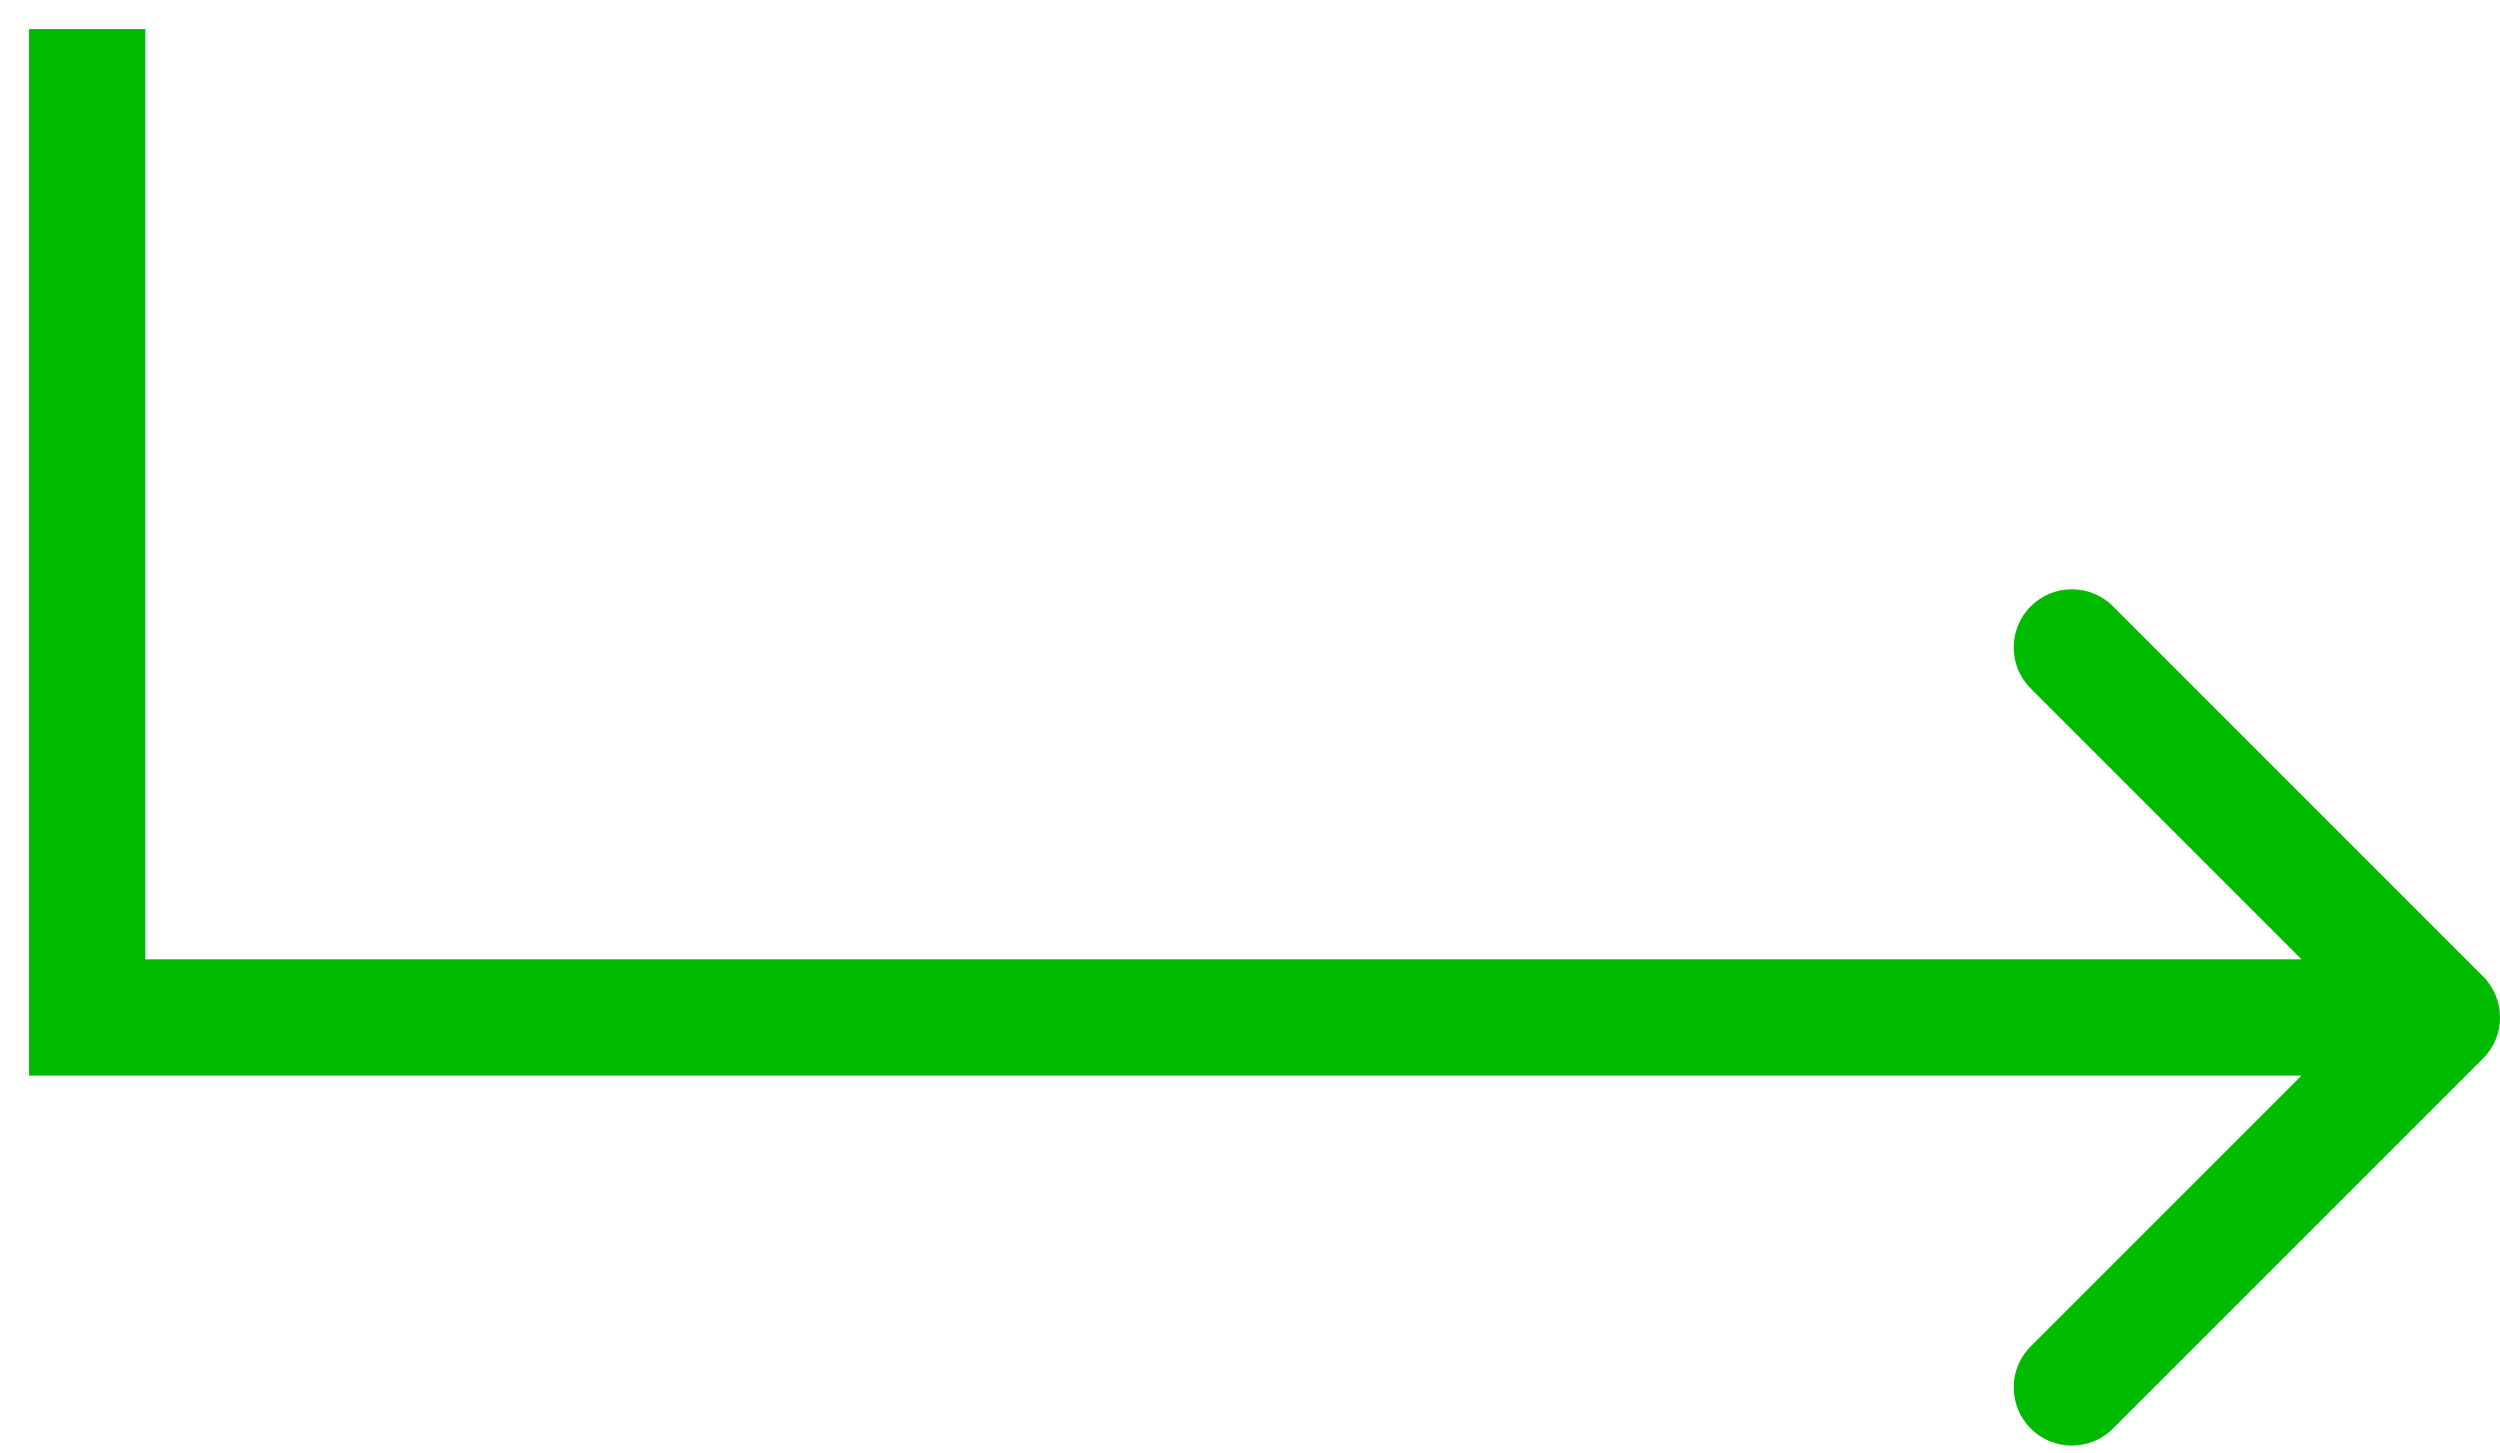
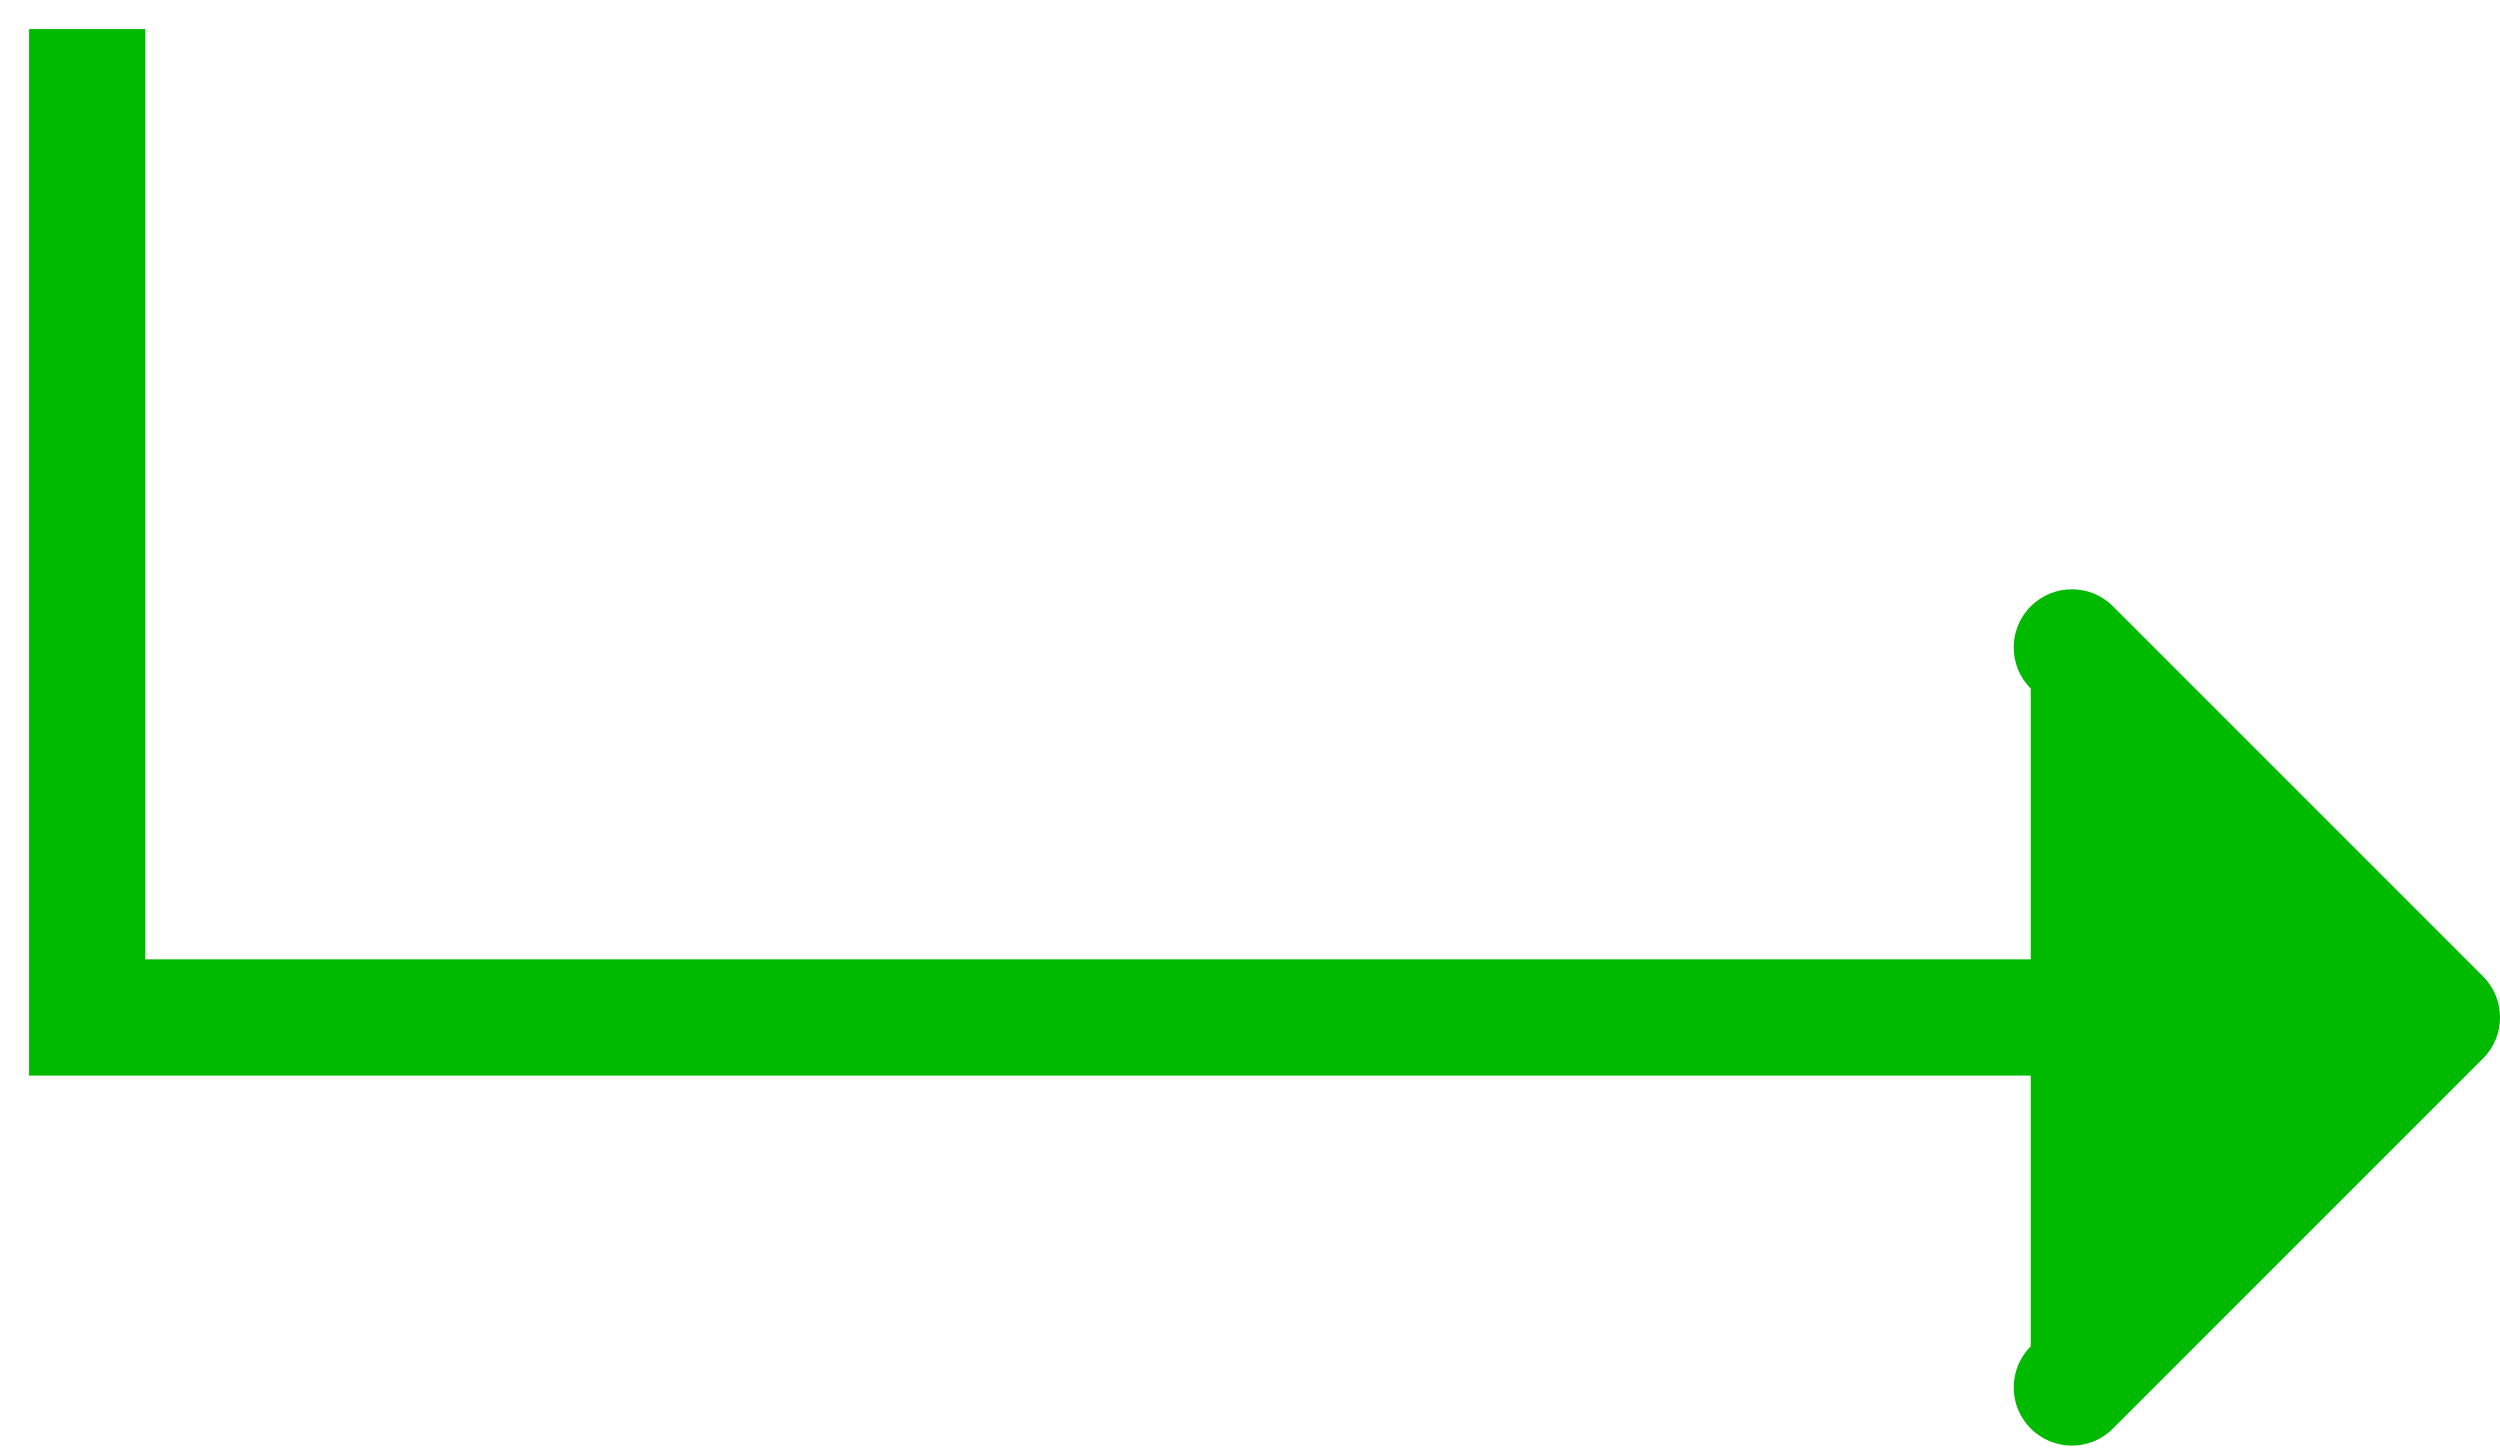
<svg xmlns="http://www.w3.org/2000/svg" width="43" height="25" viewBox="0 0 43 25" fill="none">
-   <path d="M1.5 17.5H0.5V18.5H1.5V17.5ZM42.707 18.207C43.098 17.817 43.098 17.183 42.707 16.793L36.343 10.429C35.953 10.038 35.319 10.038 34.929 10.429C34.538 10.819 34.538 11.453 34.929 11.843L40.586 17.5L34.929 23.157C34.538 23.547 34.538 24.18 34.929 24.571C35.319 24.962 35.953 24.962 36.343 24.571L42.707 18.207ZM0.5 0.5V17.5H2.5V0.5H0.5ZM1.5 18.5H42V16.5H1.5V18.5Z" fill="#00BA00" />
+   <path d="M1.5 17.5H0.5V18.5H1.5V17.5ZM42.707 18.207C43.098 17.817 43.098 17.183 42.707 16.793L36.343 10.429C35.953 10.038 35.319 10.038 34.929 10.429C34.538 10.819 34.538 11.453 34.929 11.843L34.929 23.157C34.538 23.547 34.538 24.18 34.929 24.571C35.319 24.962 35.953 24.962 36.343 24.571L42.707 18.207ZM0.5 0.5V17.5H2.5V0.5H0.5ZM1.5 18.5H42V16.5H1.5V18.5Z" fill="#00BA00" />
</svg>